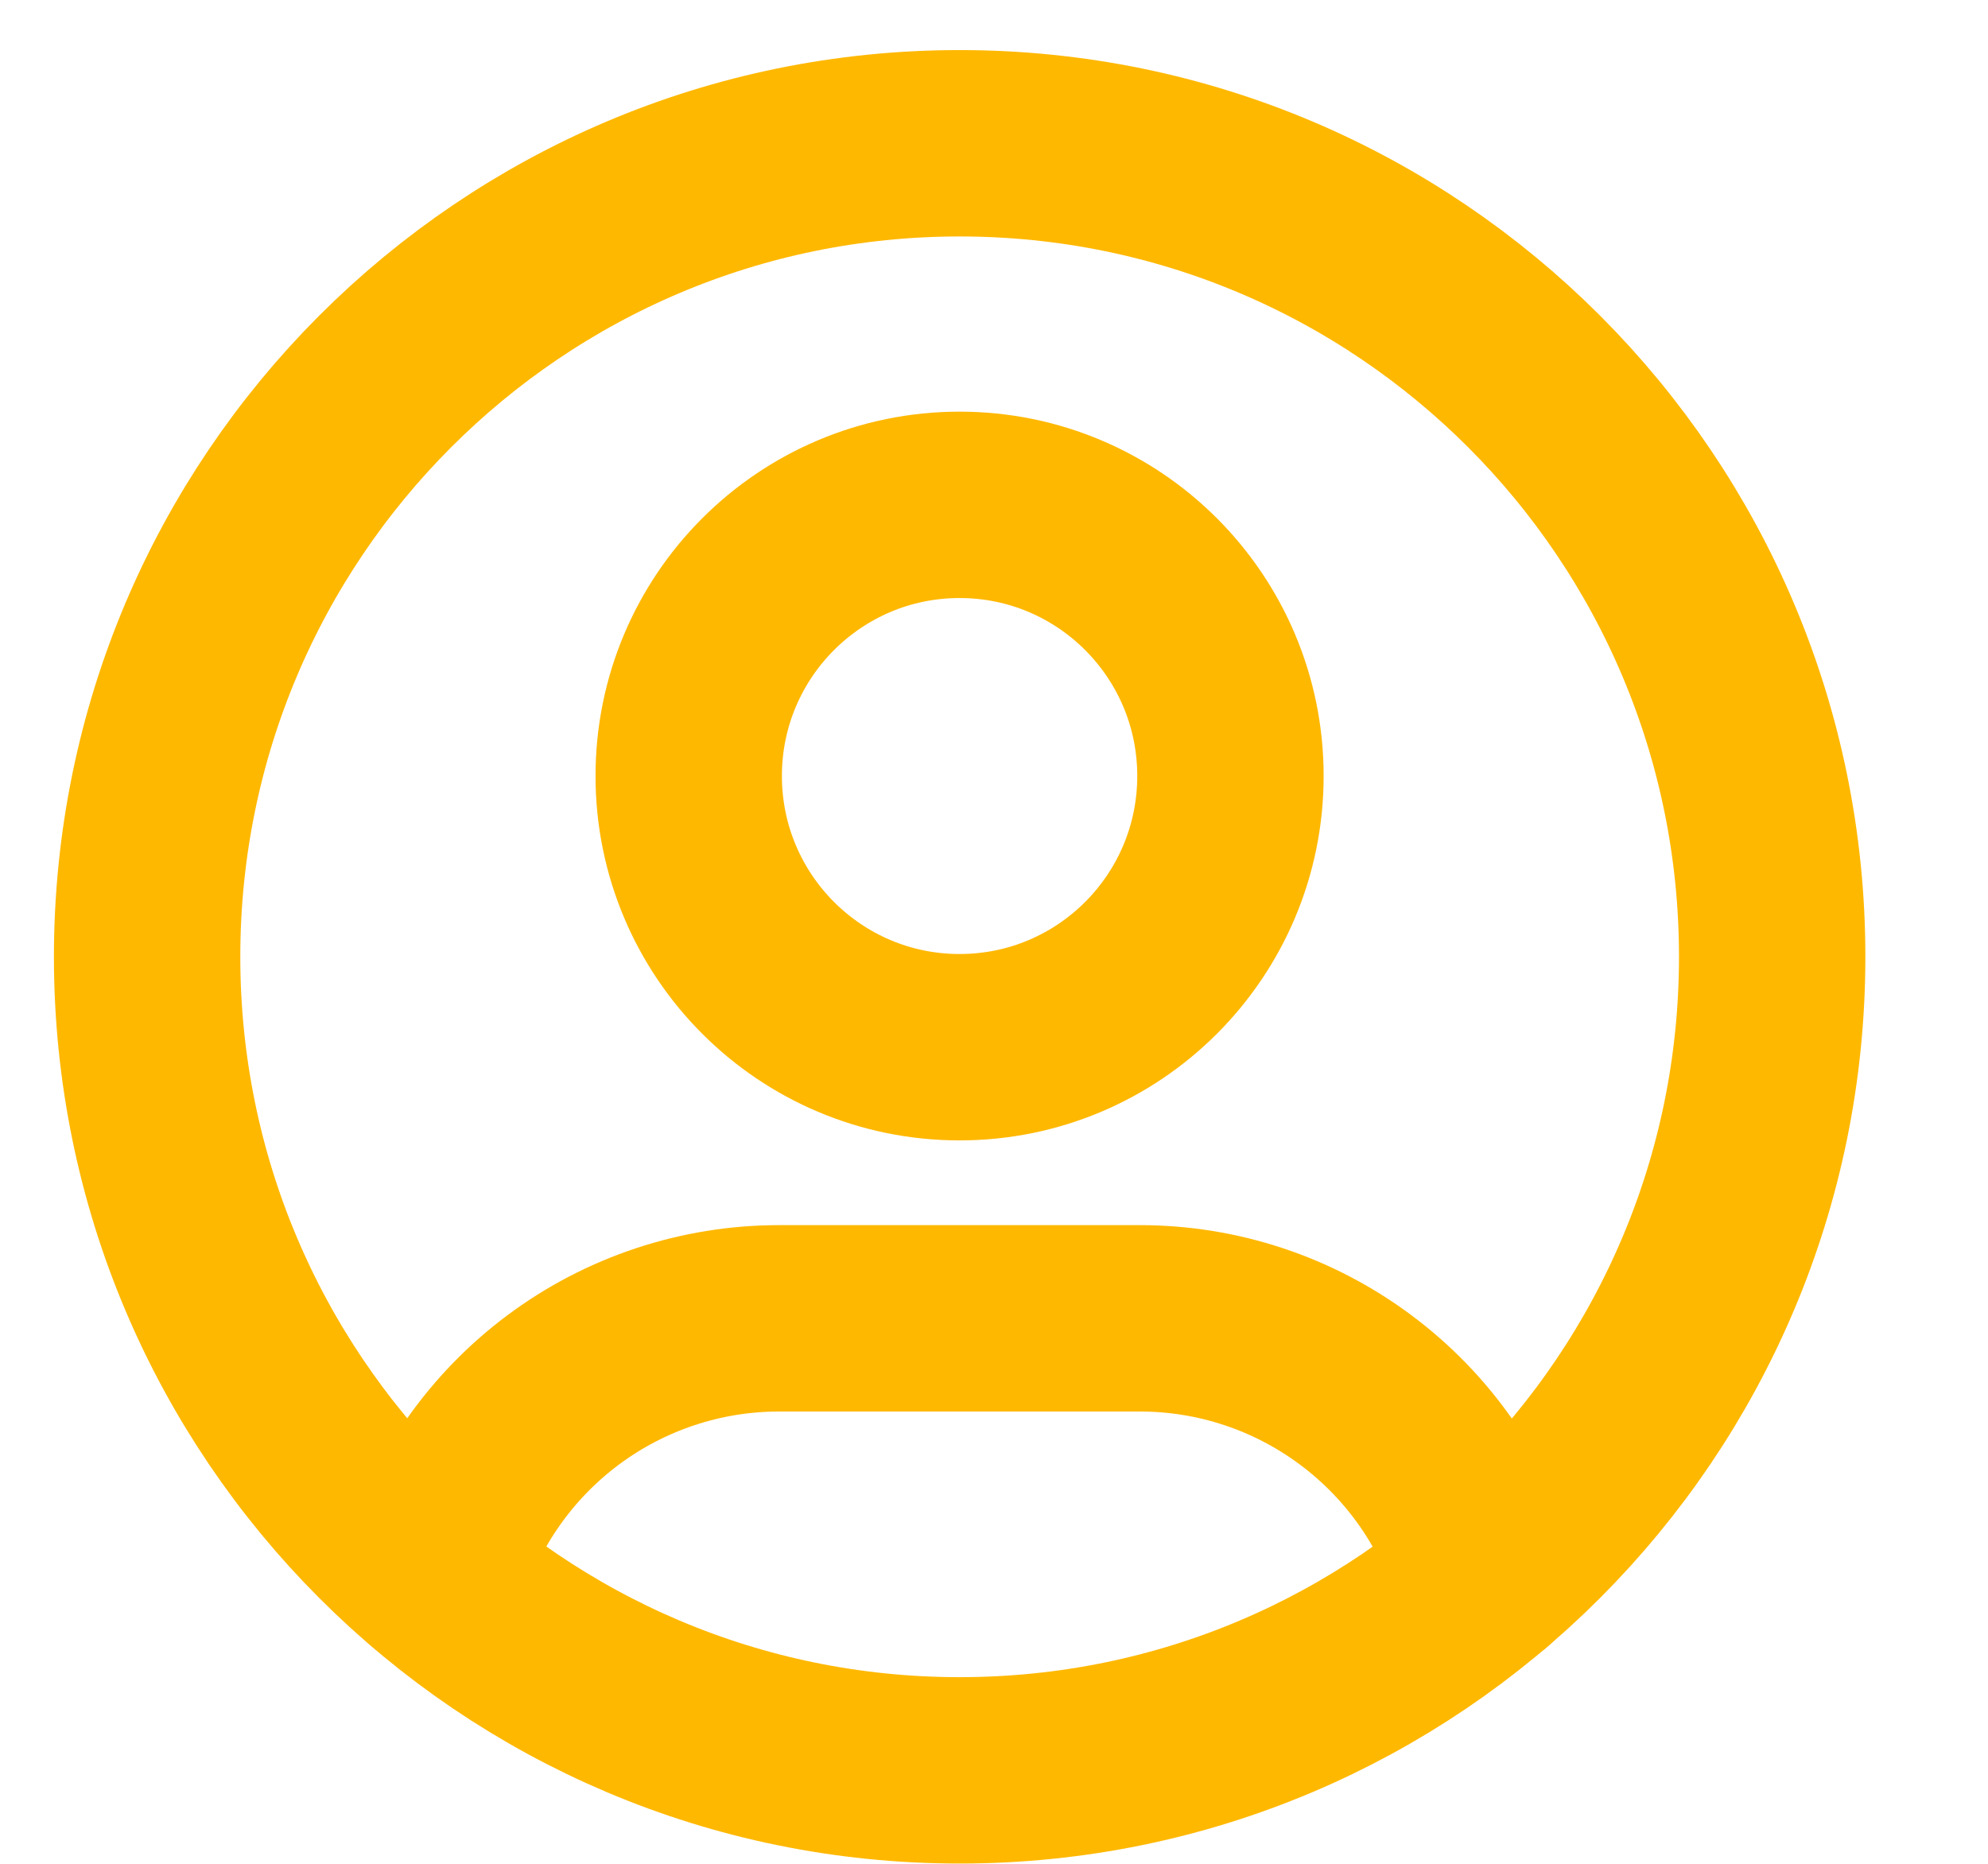
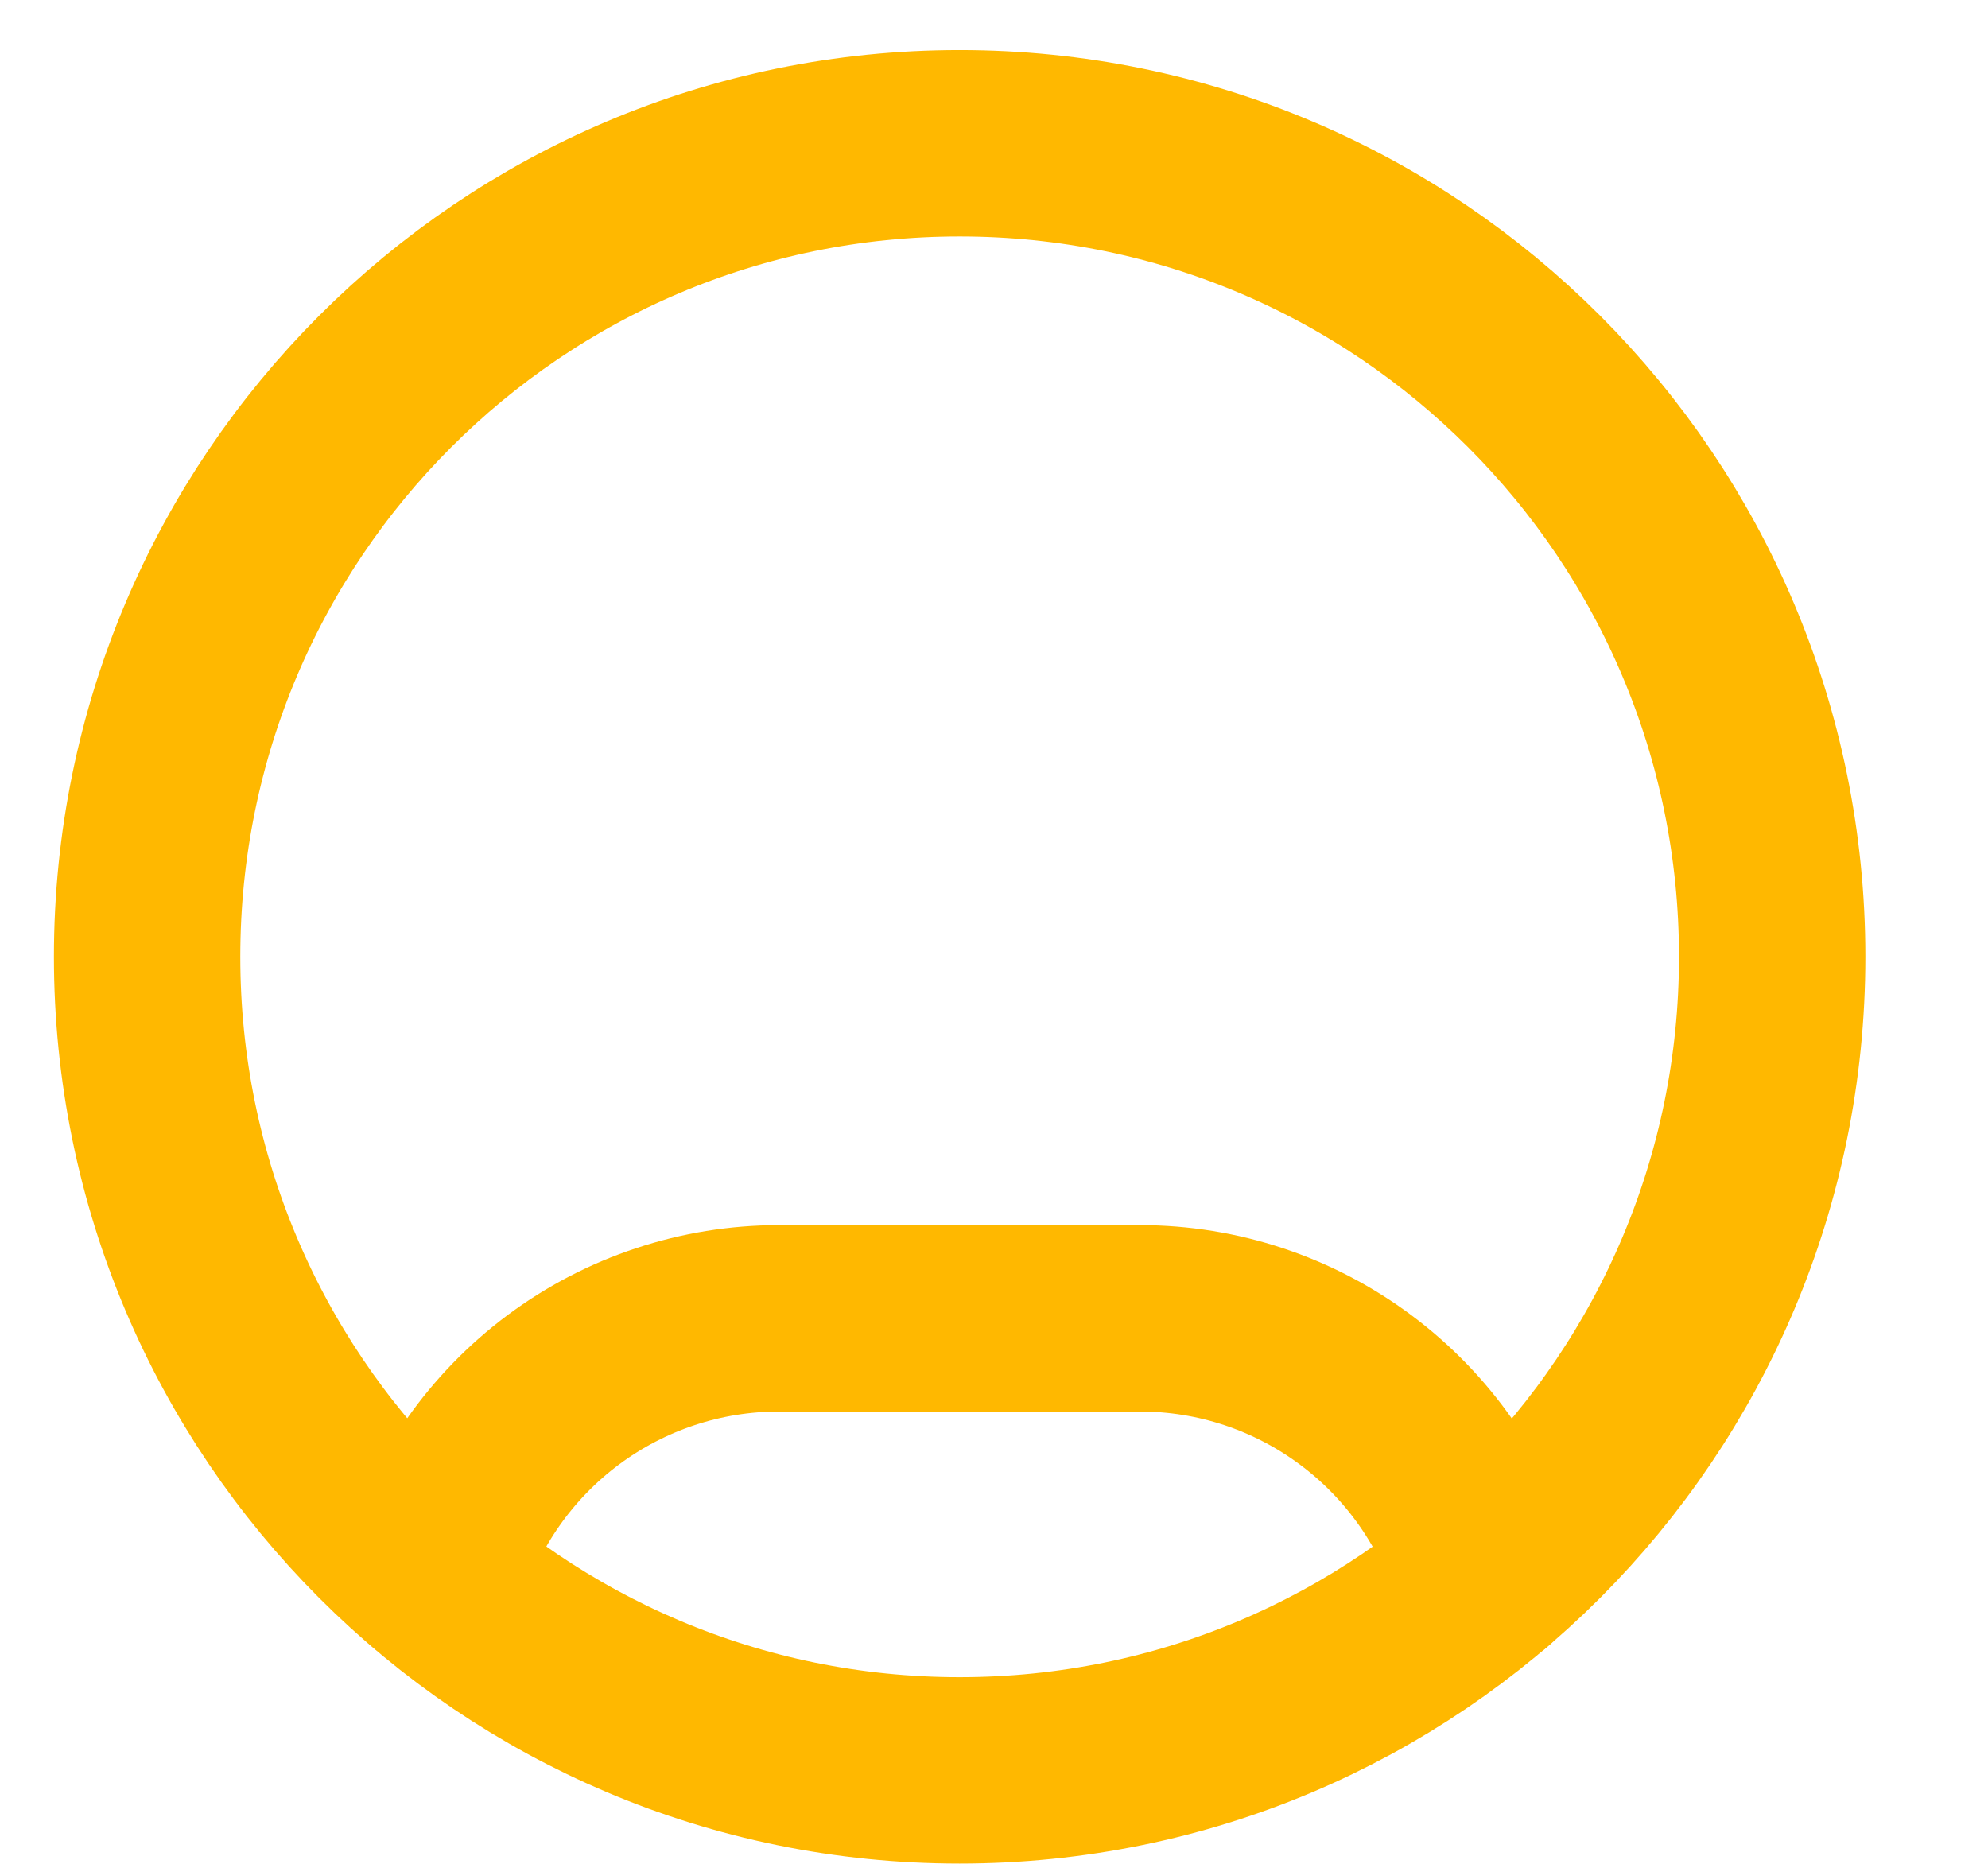
<svg xmlns="http://www.w3.org/2000/svg" width="16" height="15" viewBox="0 0 16 15" fill="none">
  <path d="M7.723 14.248C11.335 14.248 14.263 11.317 14.263 7.7C14.263 4.084 11.335 1.153 7.723 1.153C4.112 1.153 1.184 4.084 1.184 7.7C1.184 11.317 4.112 14.248 7.723 14.248Z" stroke="#FFB800" stroke-width="1.5" stroke-linecap="round" stroke-linejoin="round" />
-   <path d="M7.723 8.428C8.927 8.428 9.903 7.451 9.903 6.245C9.903 5.04 8.927 4.063 7.723 4.063C6.519 4.063 5.543 5.04 5.543 6.245C5.543 7.451 6.519 8.428 7.723 8.428Z" stroke="#FFB800" stroke-width="1.5" stroke-linecap="round" stroke-linejoin="round" />
  <path d="M3.484 12.684C3.664 12.084 4.032 11.559 4.534 11.185C5.035 10.812 5.644 10.61 6.269 10.61H9.175C9.801 10.61 10.41 10.812 10.912 11.187C11.414 11.561 11.782 12.088 11.961 12.688" stroke="#FFB800" stroke-width="1.5" stroke-linecap="round" stroke-linejoin="round" />
</svg>